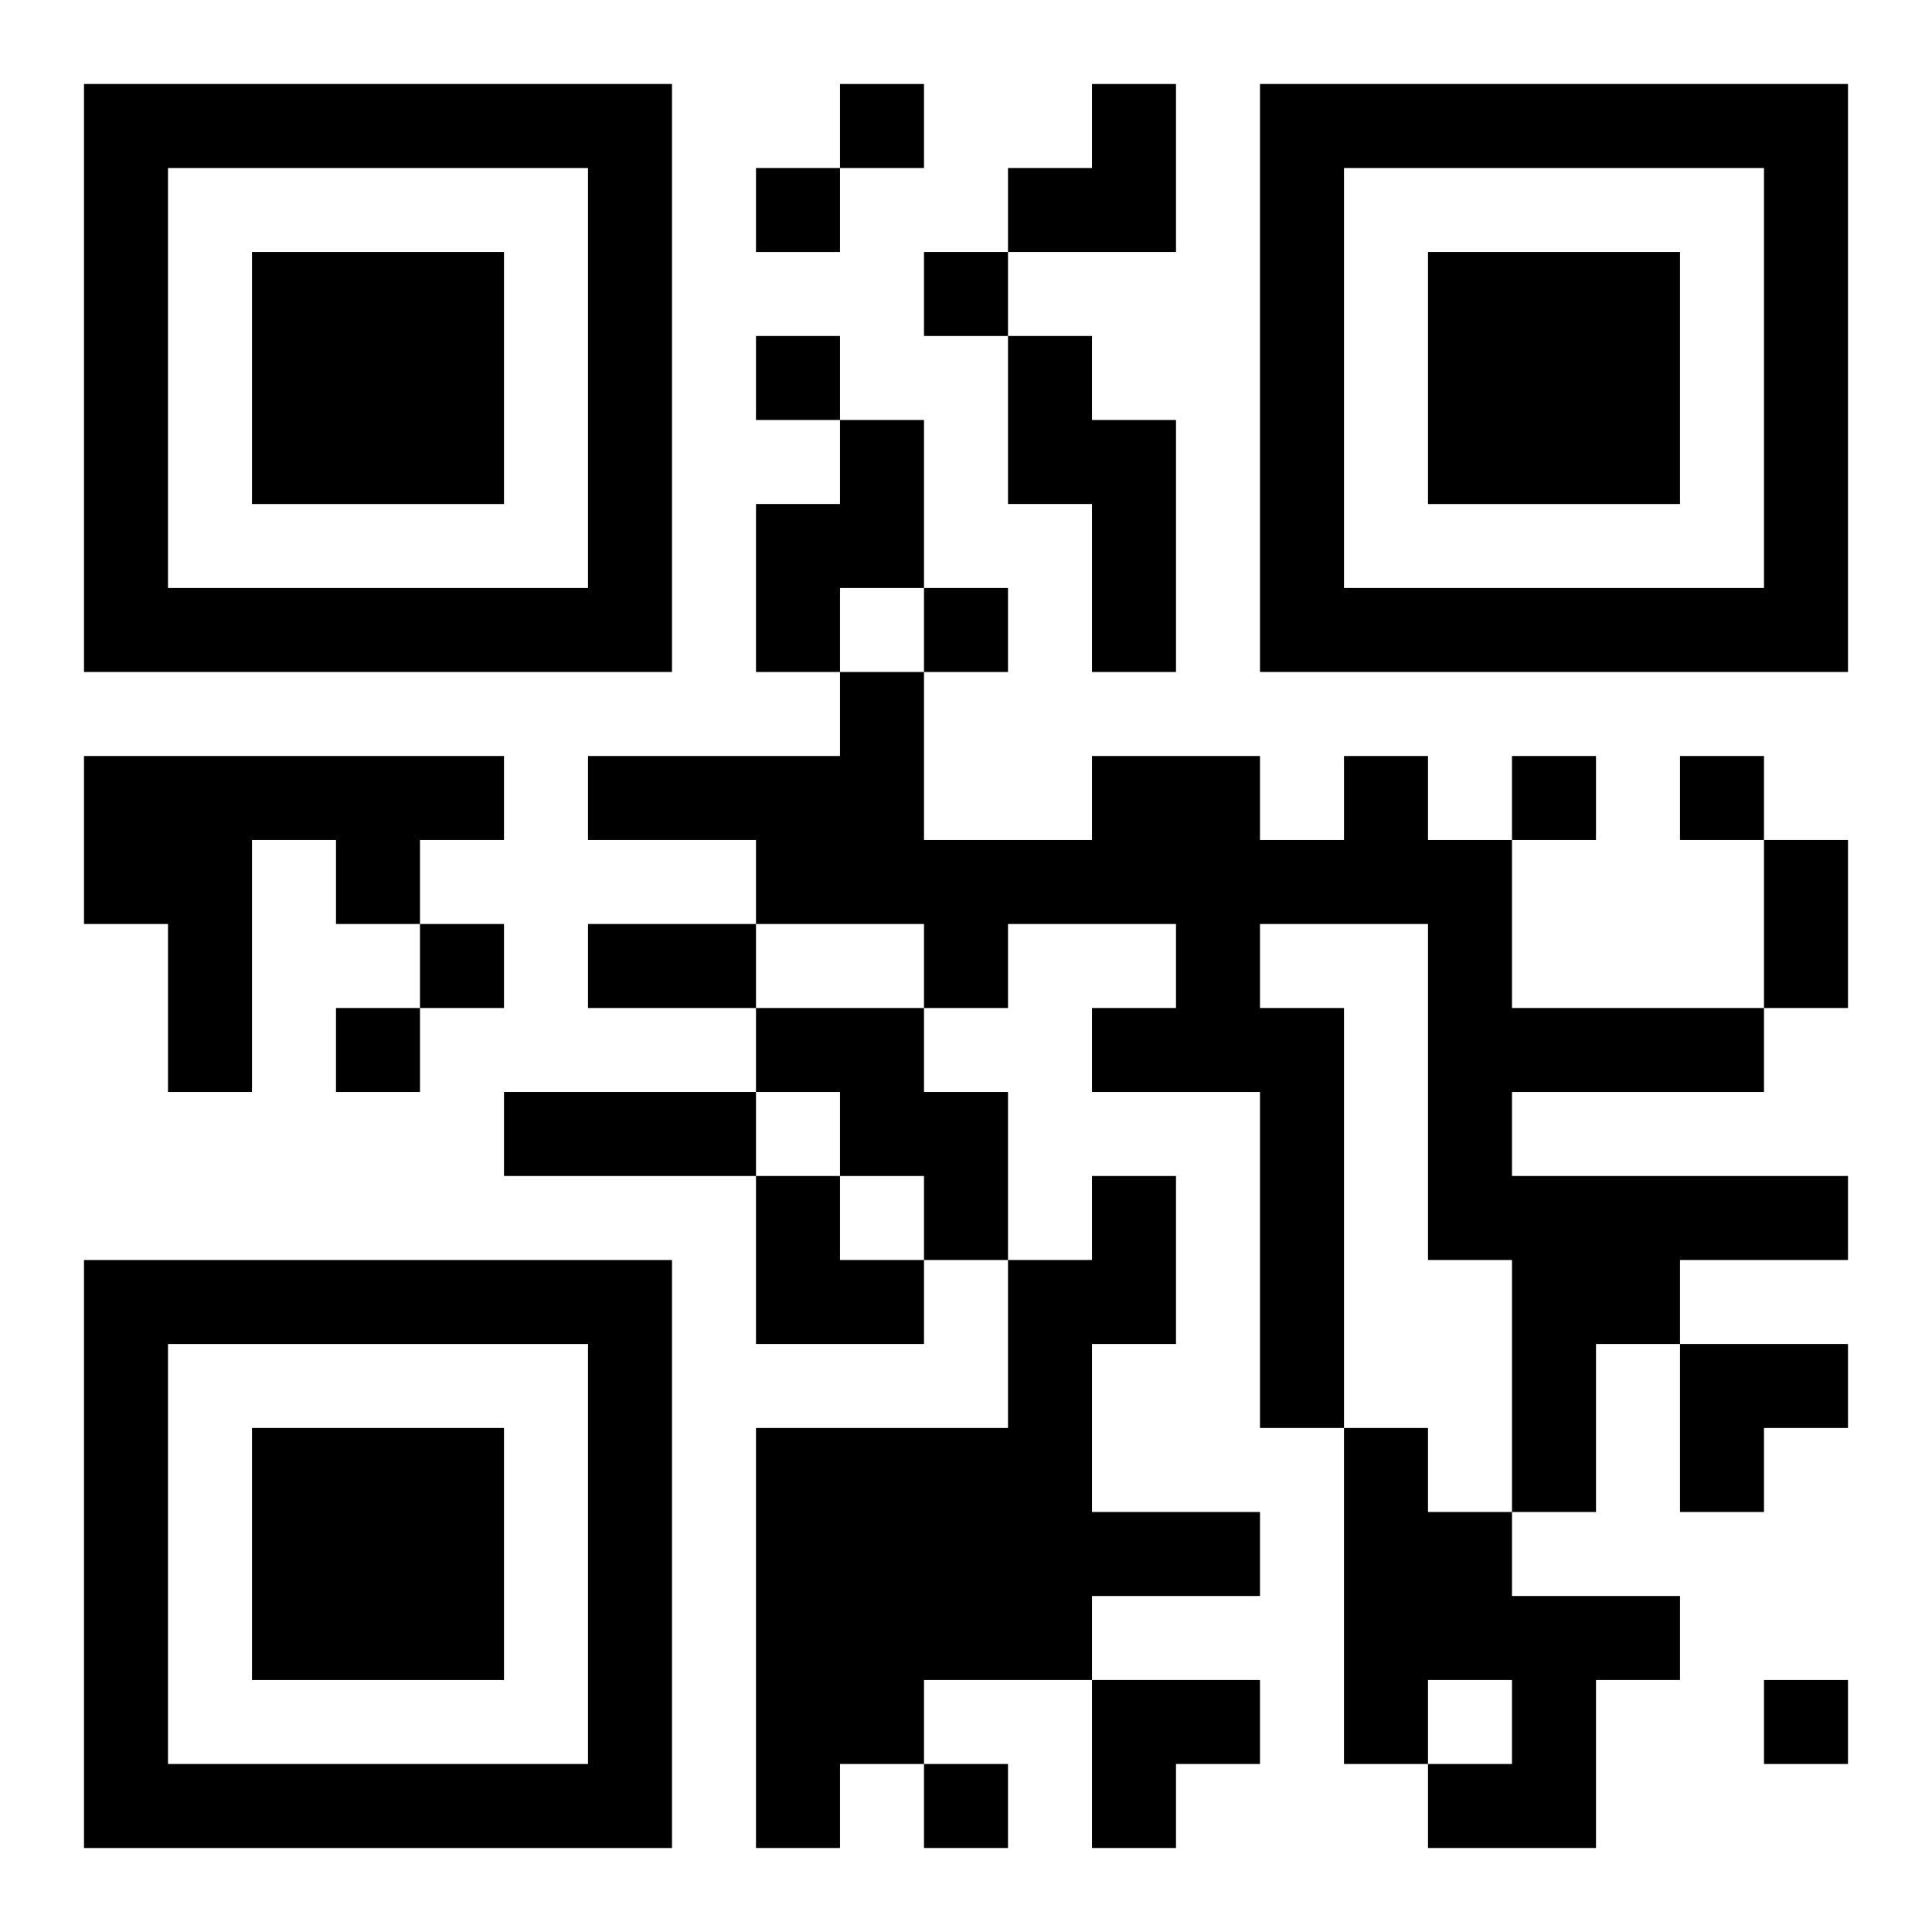
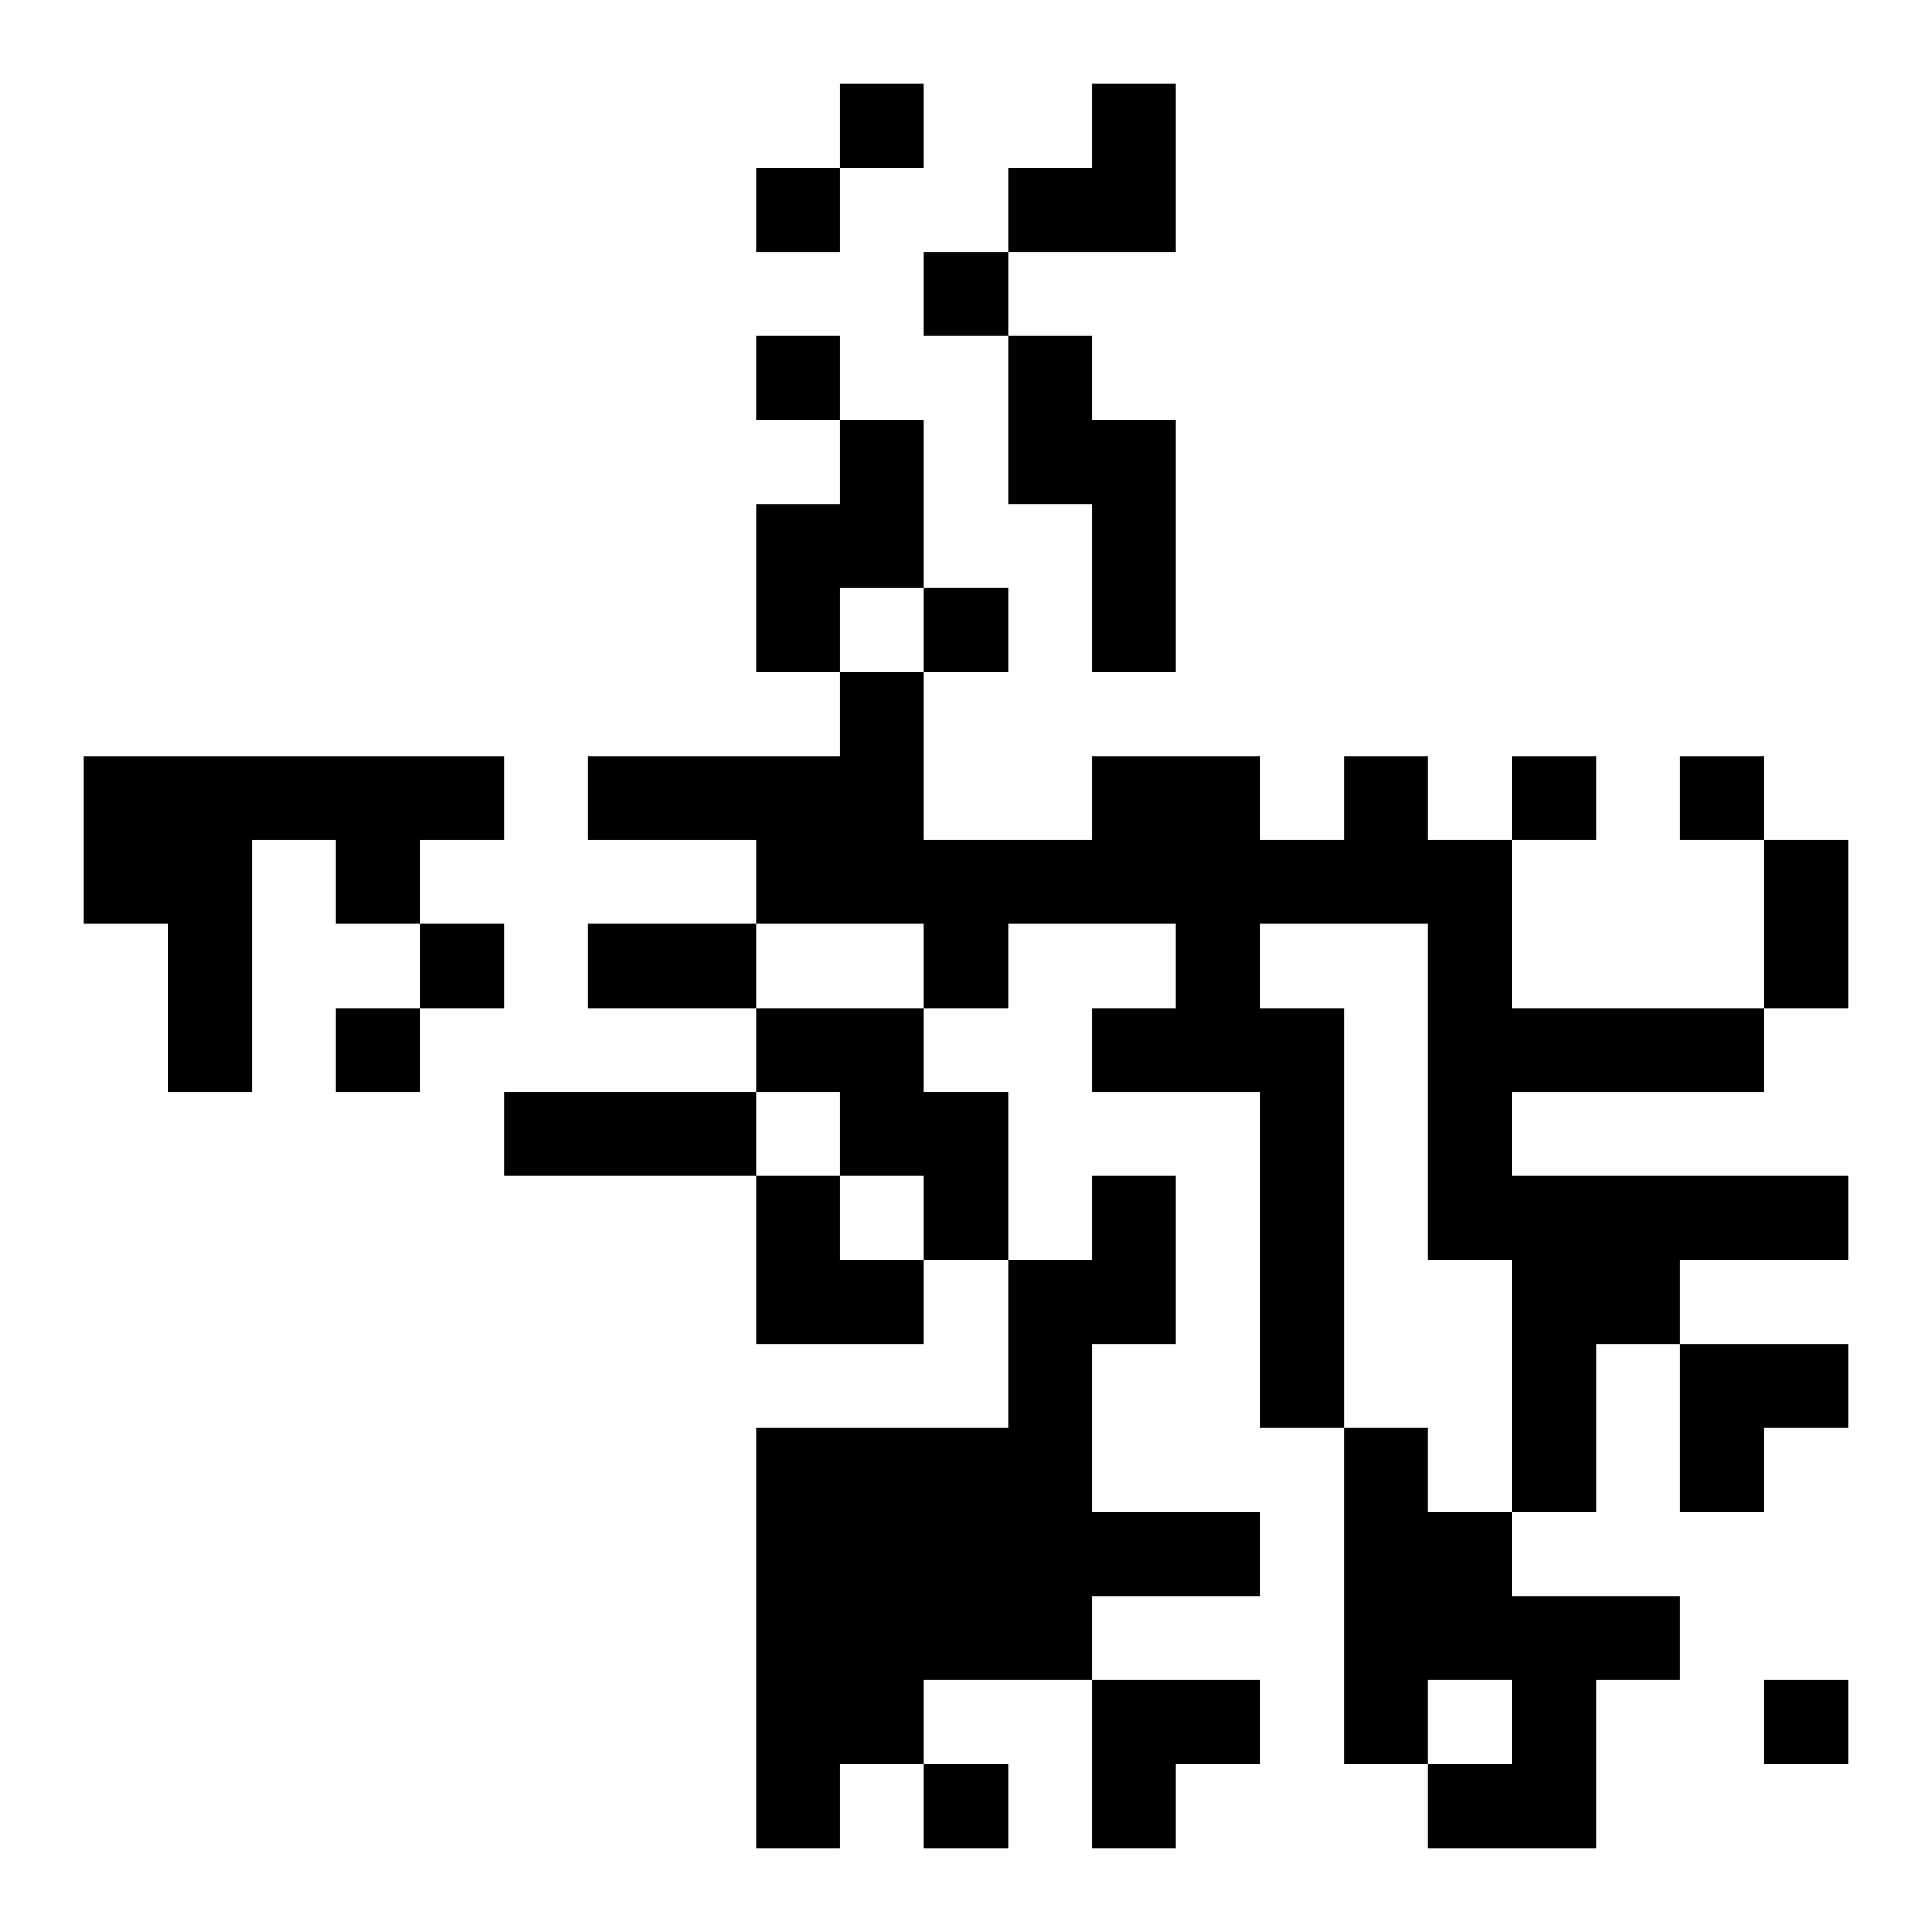
<svg xmlns="http://www.w3.org/2000/svg" xmlns:xlink="http://www.w3.org/1999/xlink" width="250" height="250" baseProfile="full" version="1.1" viewBox="-1 -1 23 23">
  <symbol id="a">
-     <path d="m0 7v7h7v-7h-7zm1 1h5v5h-5v-5zm1 1v3h3v-3h-3z" />
-   </symbol>
+     </symbol>
  <use y="-7" xlink:href="#a" />
  <use y="7" xlink:href="#a" />
  <use x="14" y="-7" xlink:href="#a" />
  <path d="m11 3h1v1h1v3h-1v-2h-1v-2m-2 1h1v2h-1v1h-1v-2h1v-1m-9 4h5v1h-1v1h-1v-1h-1v3h-1v-2h-1v-2m15 0h1v1h1v2h3v1h-3v1h4v1h-2v1h-1v2h-1v-3h-1v-4h-2v1h1v5h-1v-4h-2v-1h1v-1h-2v1h-1v-1h-2v-1h-2v-1h3v-1h1v2h2v-1h2v1h1v-1m-7 3h2v1h1v2h-1v-1h-1v-1h-1v-1m4 2h1v2h-1v2h2v1h-2v1h-2v1h-1v1h-1v-5h3v-2h1v-1m3 3h1v1h1v1h2v1h-1v2h-2v-1h1v-1h-1v1h-1v-4m-6-16v1h1v-1h-1m-1 1v1h1v-1h-1m2 1v1h1v-1h-1m-2 1v1h1v-1h-1m2 3v1h1v-1h-1m7 2v1h1v-1h-1m2 0v1h1v-1h-1m-15 2v1h1v-1h-1m-1 1v1h1v-1h-1m17 8v1h1v-1h-1m-10 1v1h1v-1h-1m10-11h1v2h-1v-2m-14 1h2v1h-2v-1m-1 2h3v1h-3v-1m6-12m1 0h1v2h-2v-1h1zm-4 13h1v1h1v1h-2zm11 2h2v1h-1v1h-1zm-7 4h2v1h-1v1h-1z" />
</svg>